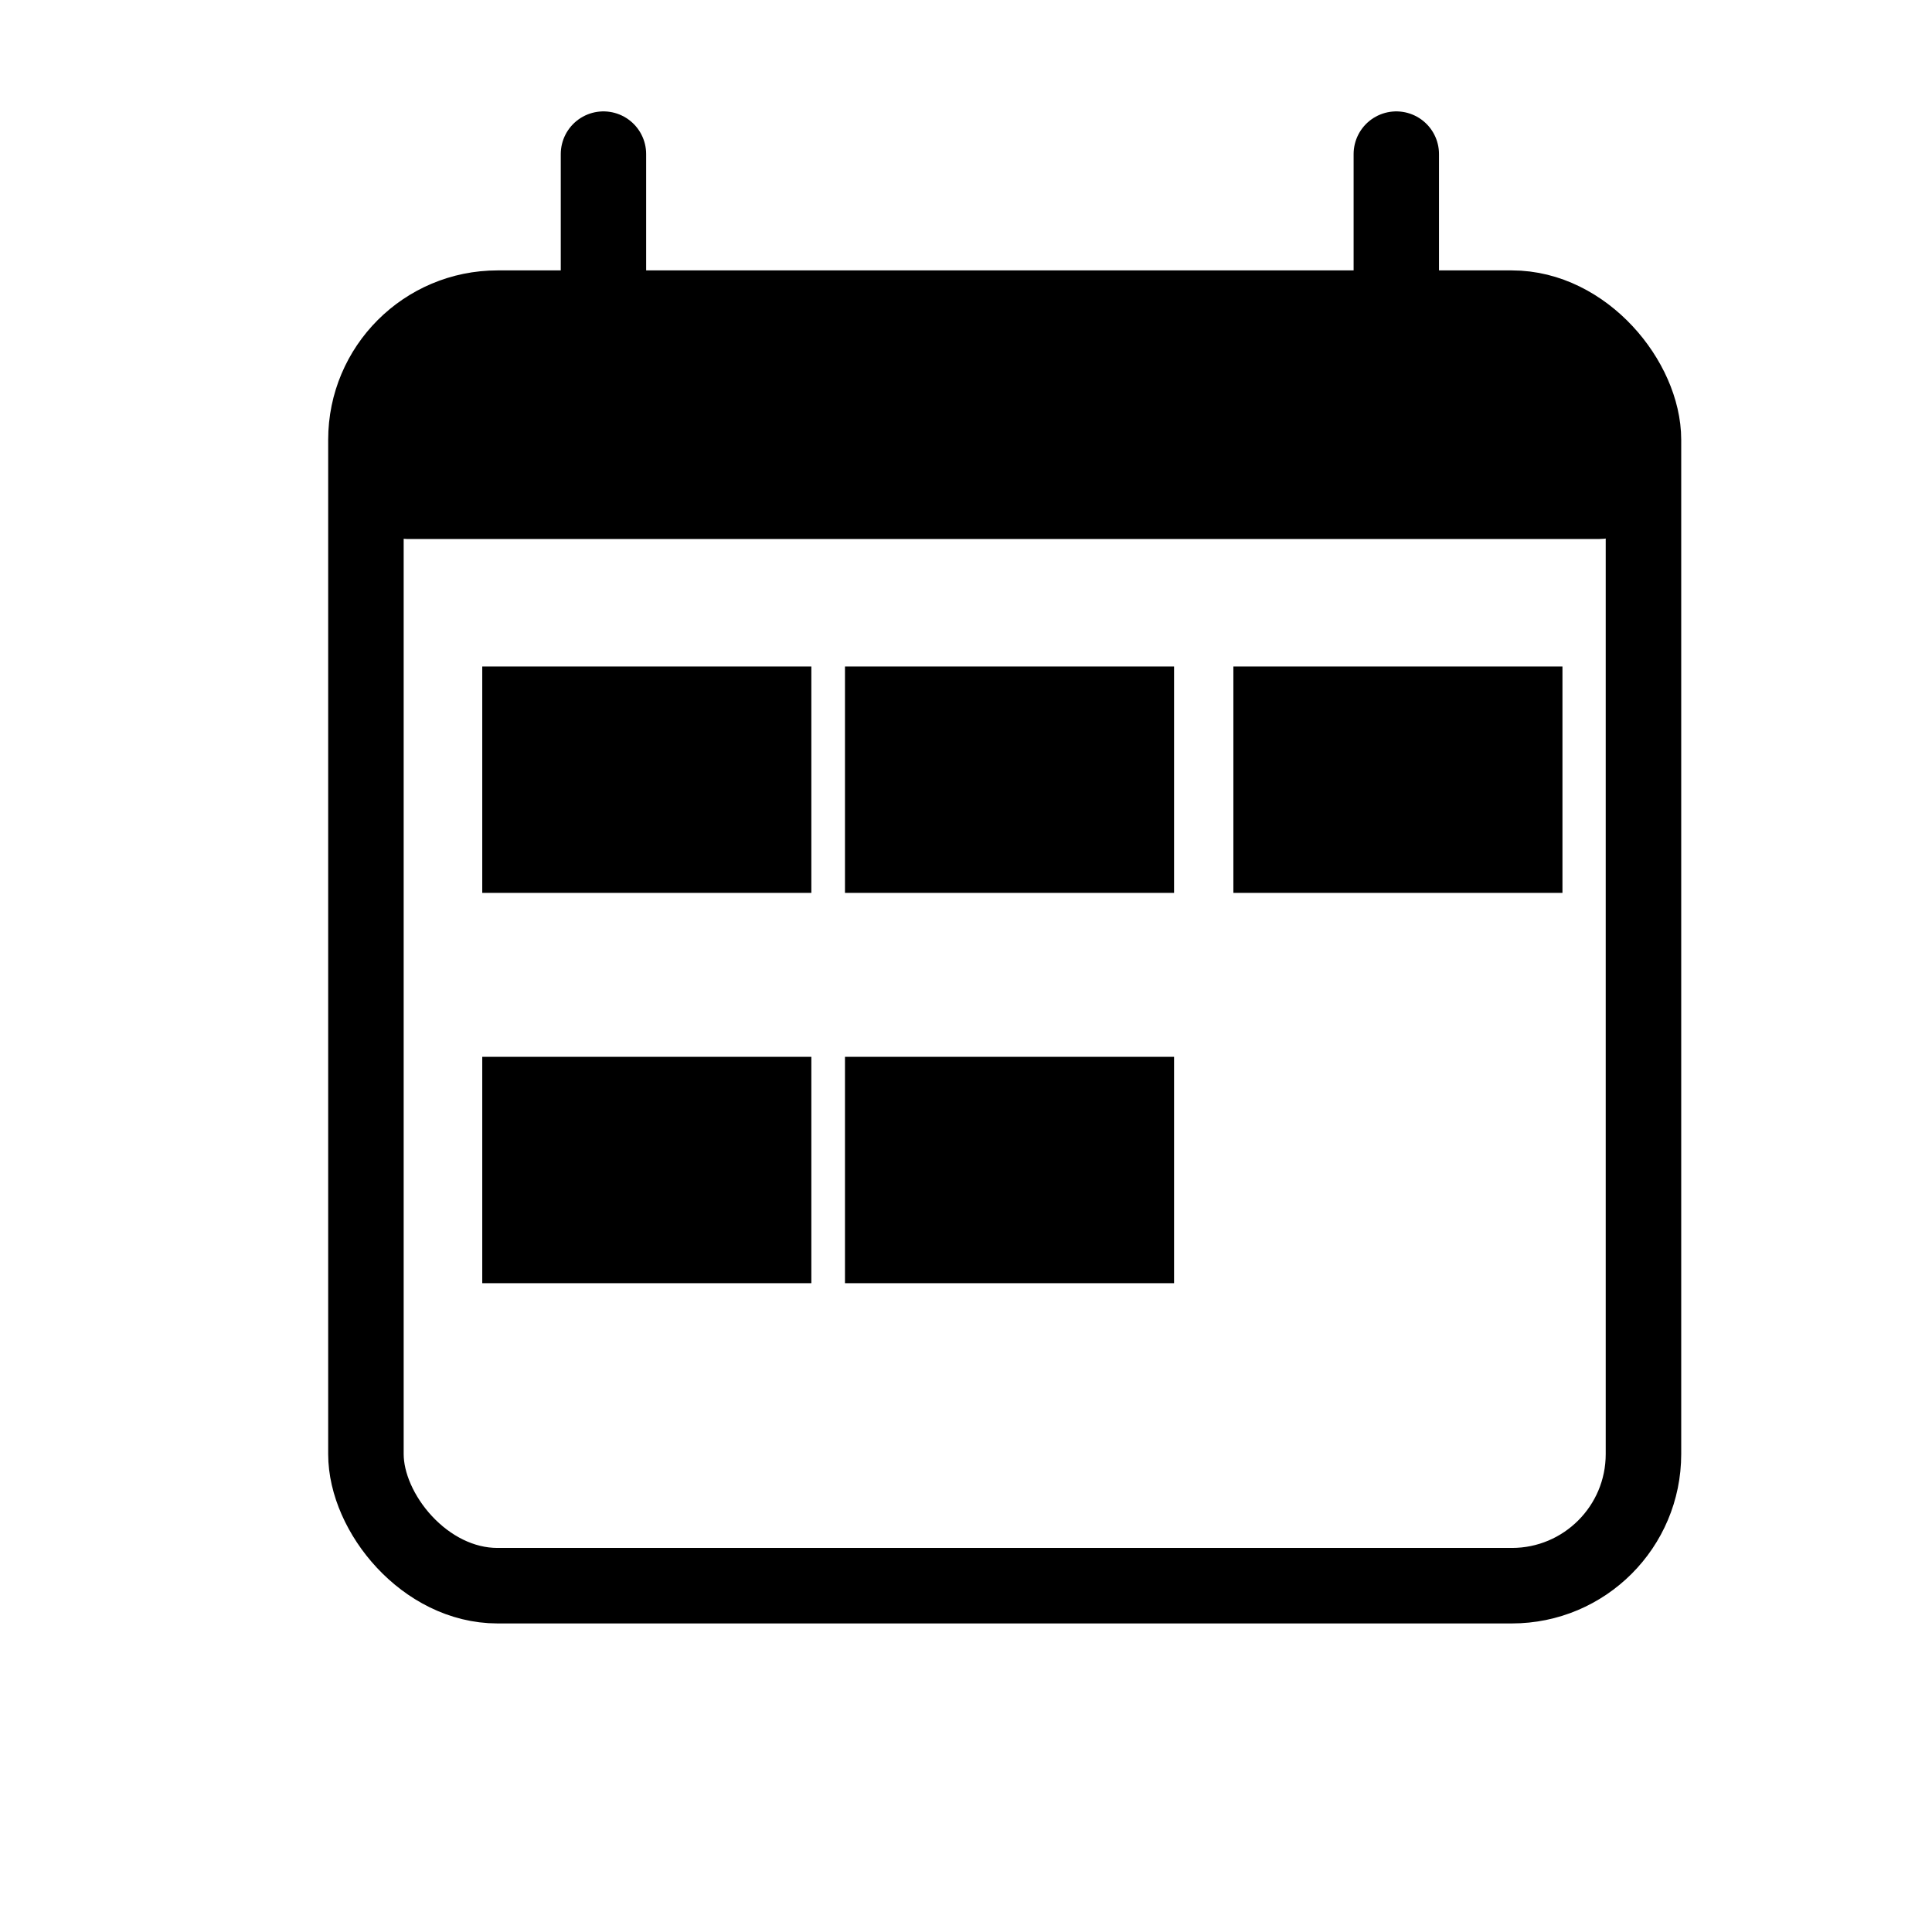
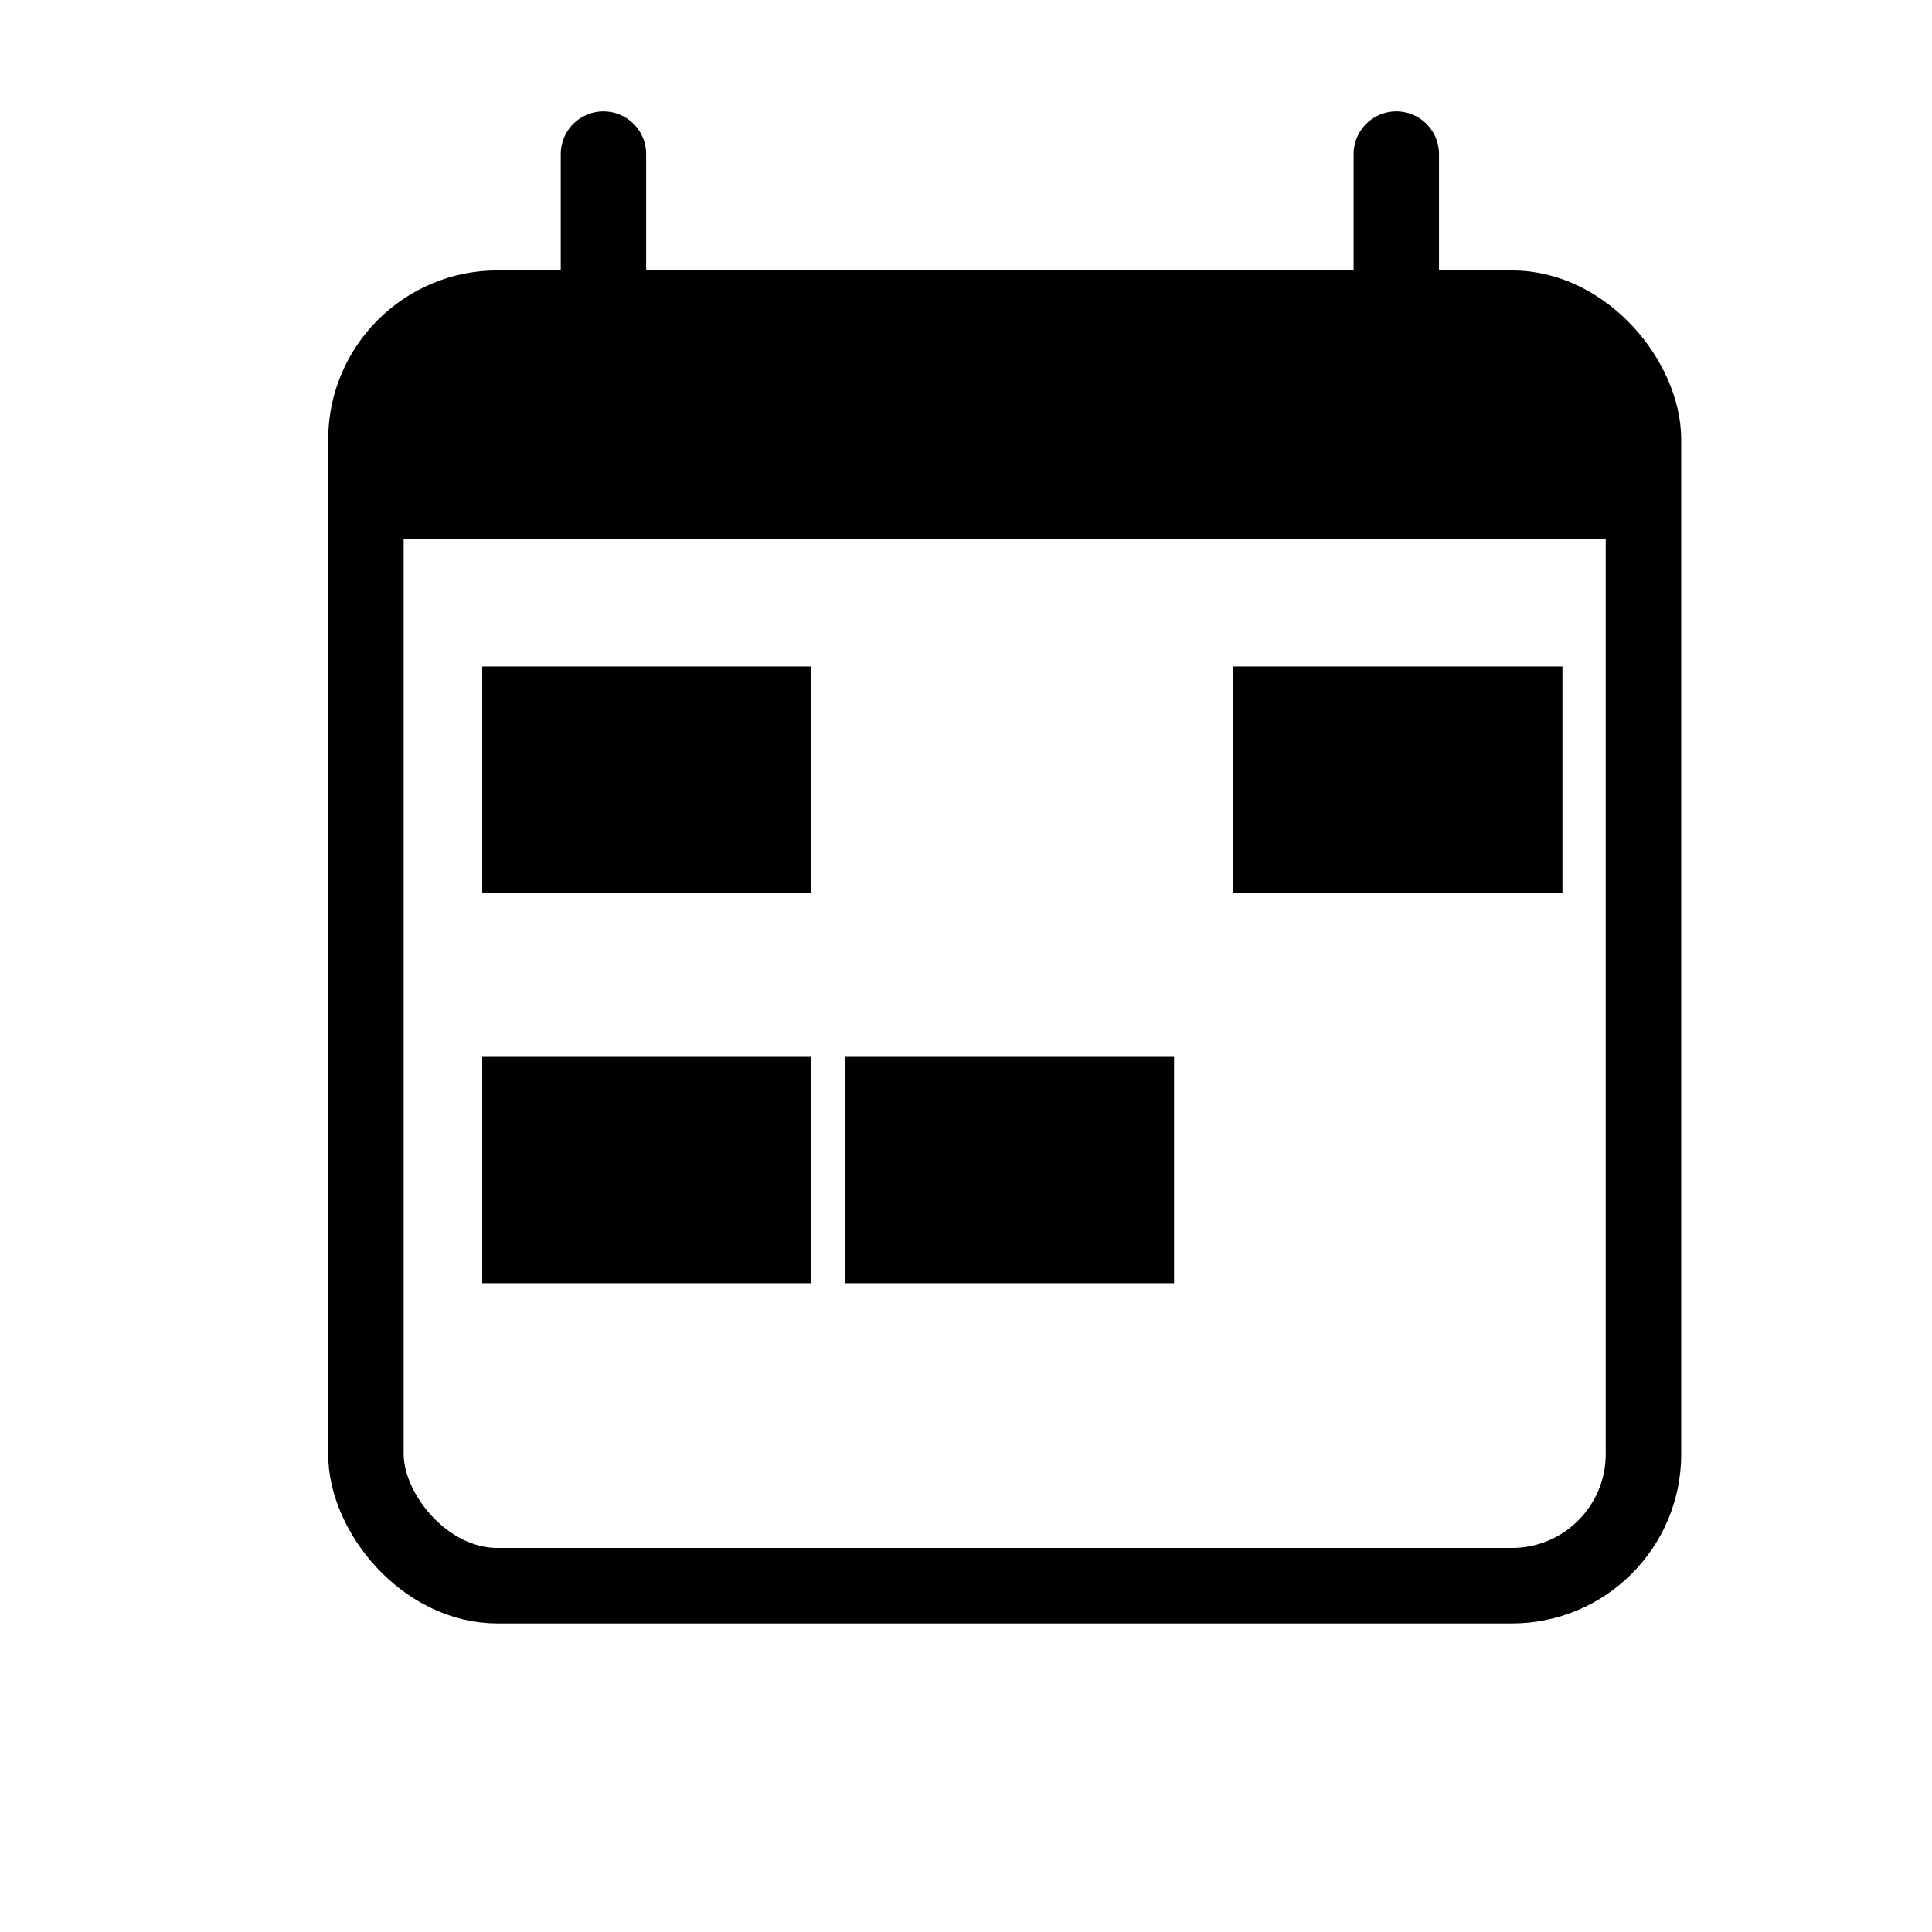
<svg xmlns="http://www.w3.org/2000/svg" xmlns:ns1="http://www.inkscape.org/namespaces/inkscape" xmlns:ns2="http://sodipodi.sourceforge.net/DTD/sodipodi-0.dtd" width="56.875mm" height="56.875mm" viewBox="0 0 201.525 201.525" id="svg2" version="1.1" ns1:version="1.2.1 (9c6d41e410, 2022-07-14)" ns2:docname="layoutnav_2.svg">
  <defs id="defs4" />
  <ns2:namedview id="base" pagecolor="#ffffff" bordercolor="#666666" borderopacity="1.0" ns1:pageopacity="0.0" ns1:pageshadow="2" ns1:zoom="2.8" ns1:cx="58.392857" ns1:cy="110.71429" ns1:document-units="px" ns1:current-layer="layer1" showgrid="false" ns1:window-width="1440" ns1:window-height="829" ns1:window-x="-8" ns1:window-y="-8" ns1:window-maximized="1" ns1:showpageshadow="2" ns1:pagecheckerboard="0" ns1:deskcolor="#d1d1d1" />
  <g ns1:label="Layer 1" ns1:groupmode="layer" id="layer1" transform="translate(-514.626,-596.933)">
    <rect style="fill:none;stroke:none;stroke-width:12.5;stroke-miterlimit:4;stroke-dasharray:none;stroke-opacity:1" id="rect8359" width="201.525" height="201.525" x="596.933" y="514.626" ns1:export-xdpi="16.077379" ns1:export-ydpi="16.077379" transform="matrix(0,1,1,0,0,0)" />
    <rect style="fill:none;stroke:#000000;stroke-width:7.875;stroke-dasharray:none" id="rect2111" width="133.259" height="133.259" x="552.795" y="629.076" ry="13.728" />
    <rect style="fill:#000000;stroke:#000000;stroke-width:5.952;stroke-dasharray:none" id="rect2790" width="132.839" height="15.083" x="552.838" y="635.095" ry="7.451" rx="4.228" />
    <rect style="fill:#000000;stroke:#000000;stroke-width:7.875;stroke-dasharray:none" id="rect3520" width="26.451" height="15.737" x="568.867" y="670.393" rx="4.018" ry="0" />
-     <rect style="fill:#000000;stroke:#000000;stroke-width:7.875;stroke-dasharray:none" id="rect3522" width="26.451" height="15.737" x="606.702" y="670.393" rx="4.018" ry="0" />
    <rect style="fill:#000000;stroke:#000000;stroke-width:7.875;stroke-dasharray:none" id="rect3524" width="26.451" height="15.737" x="647.215" y="670.393" rx="4.018" ry="0" />
    <rect style="fill:#000000;stroke:#000000;stroke-width:7.875;stroke-dasharray:none" id="rect3526" width="26.451" height="15.737" x="606.702" y="711.107" rx="4.018" ry="0" />
    <rect style="fill:#000000;stroke:#000000;stroke-width:7.875;stroke-dasharray:none" id="rect3528" width="26.451" height="15.737" x="568.867" y="711.107" rx="4.018" ry="0" />
    <path style="fill:#000000;stroke:#000000;stroke-width:8.906;stroke-dasharray:none;stroke-linecap:round" d="M 577.572,636.777 V 613.005" id="path3584" />
    <path style="fill:#000000;stroke:#000000;stroke-width:8.906;stroke-linecap:round;stroke-dasharray:none" d="M 660.273,636.777 V 613.005" id="path3586" />
  </g>
</svg>